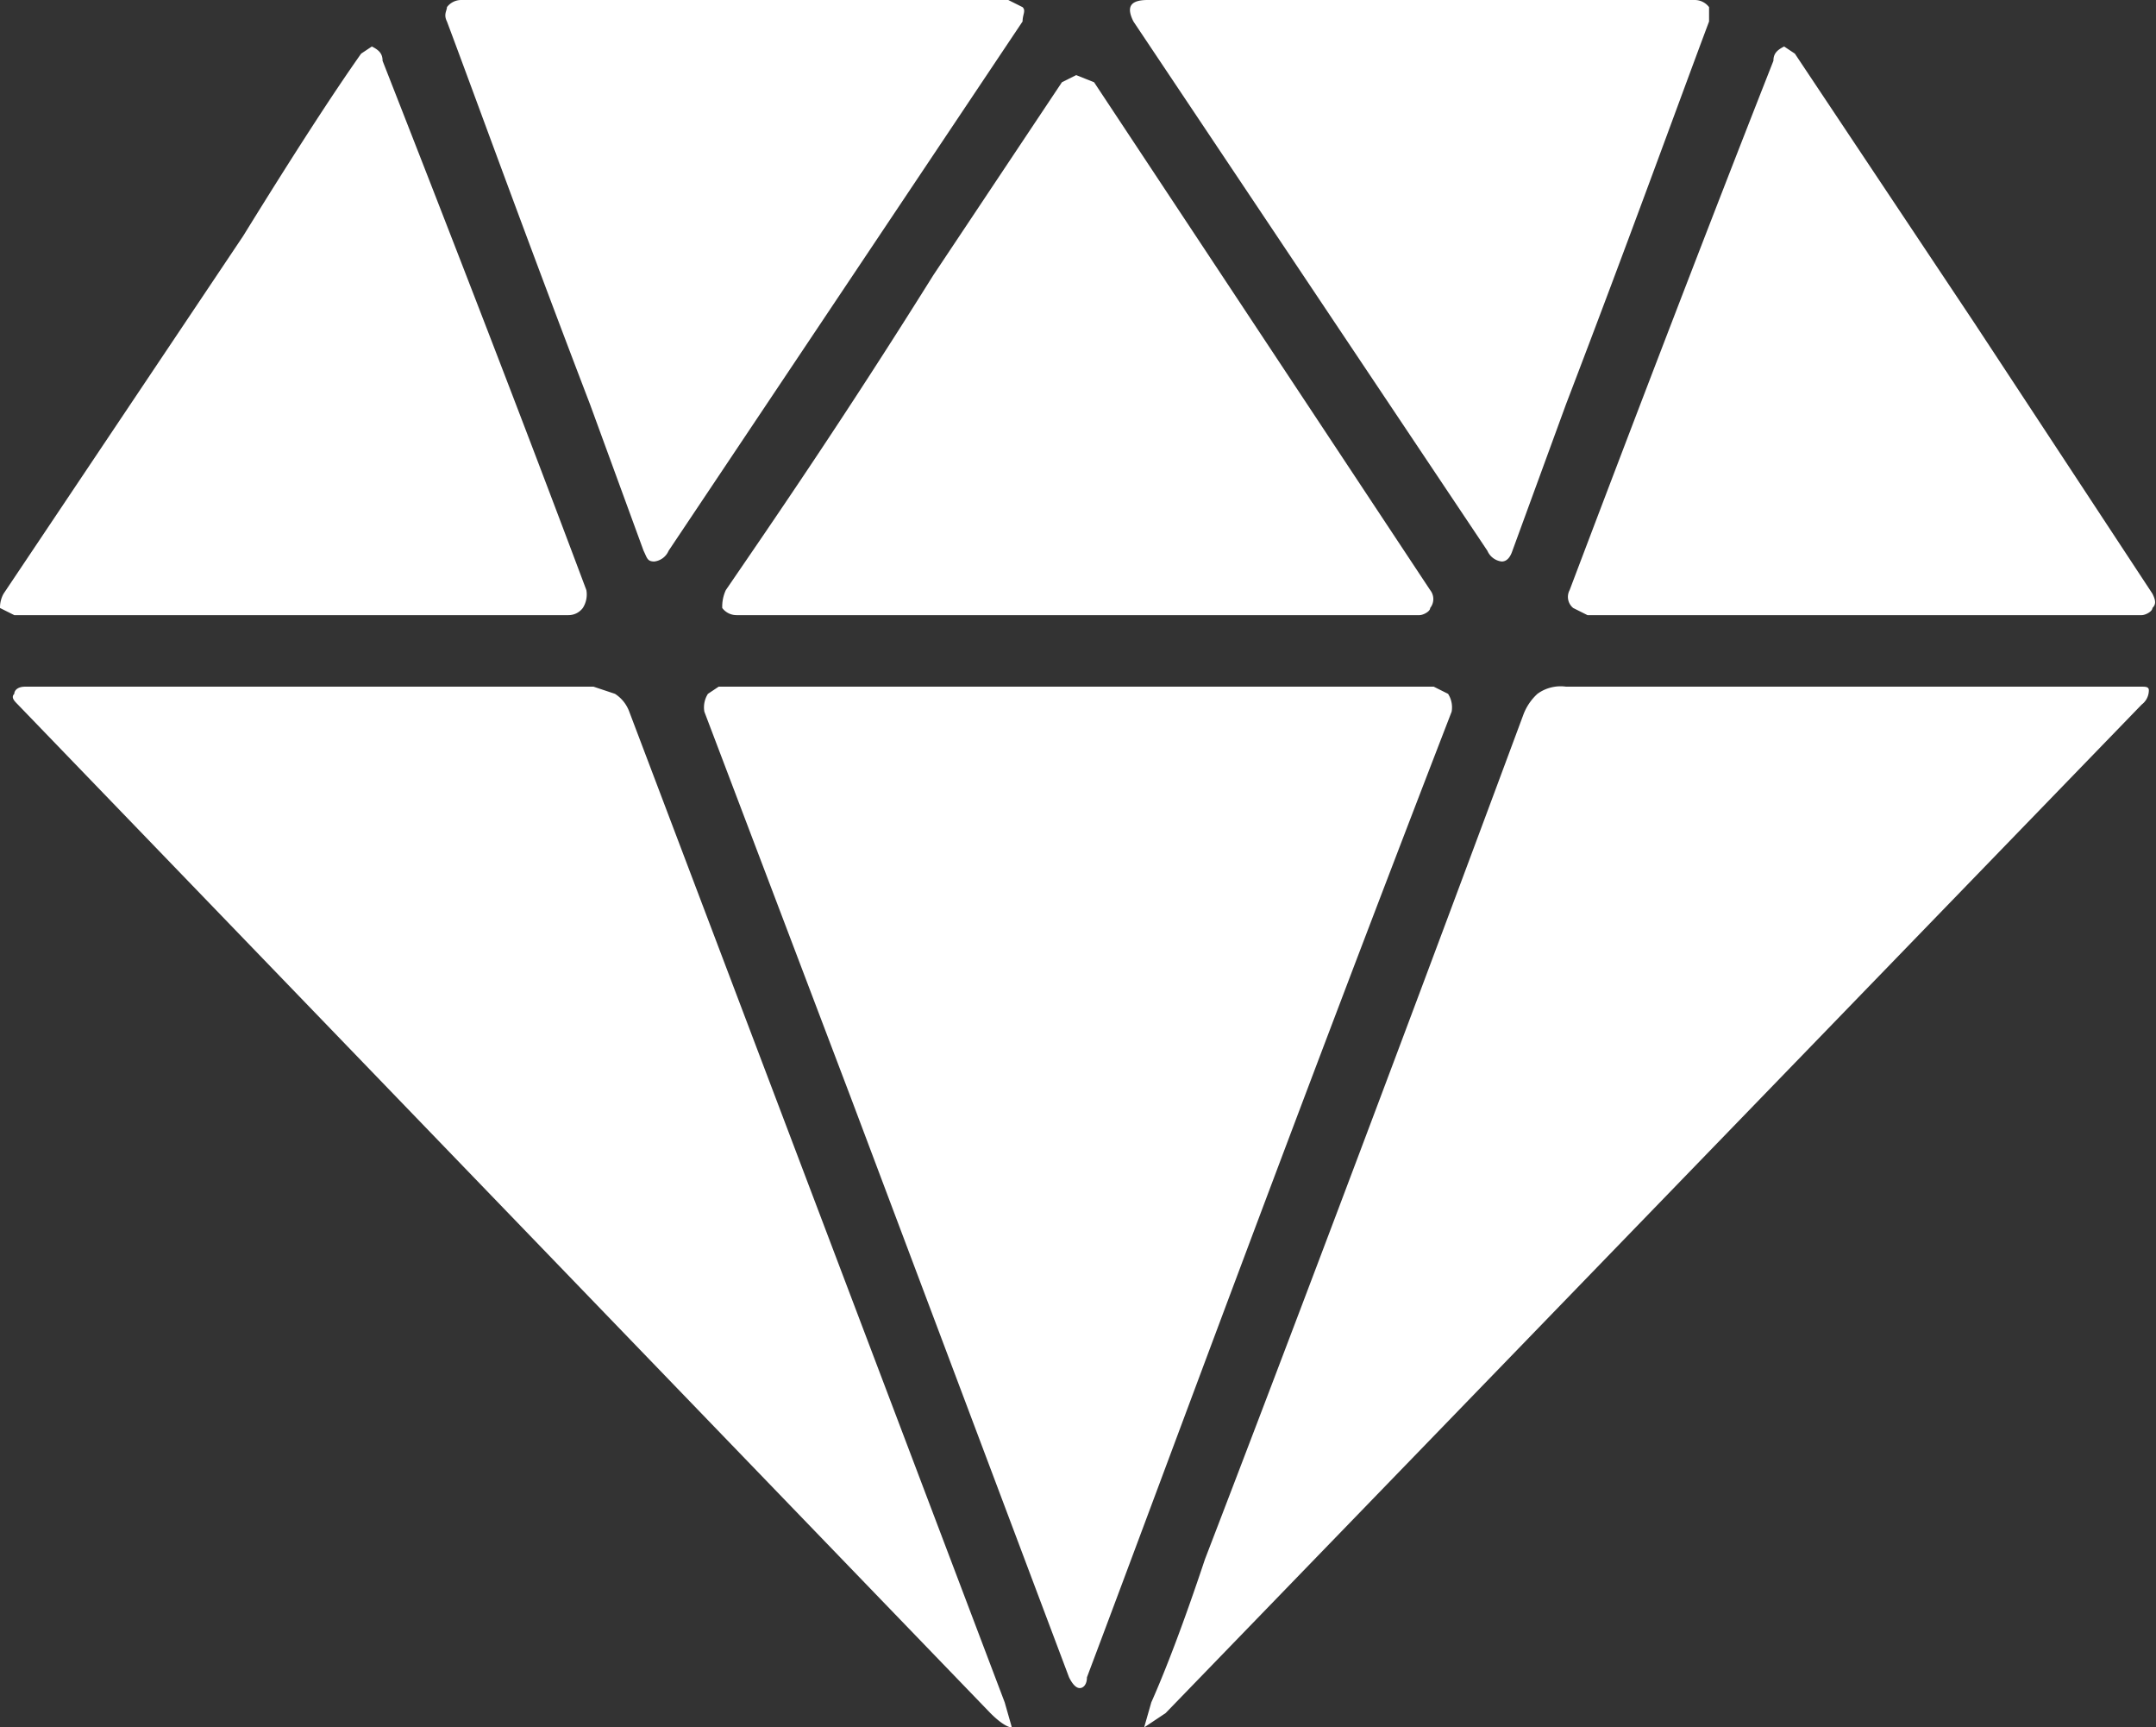
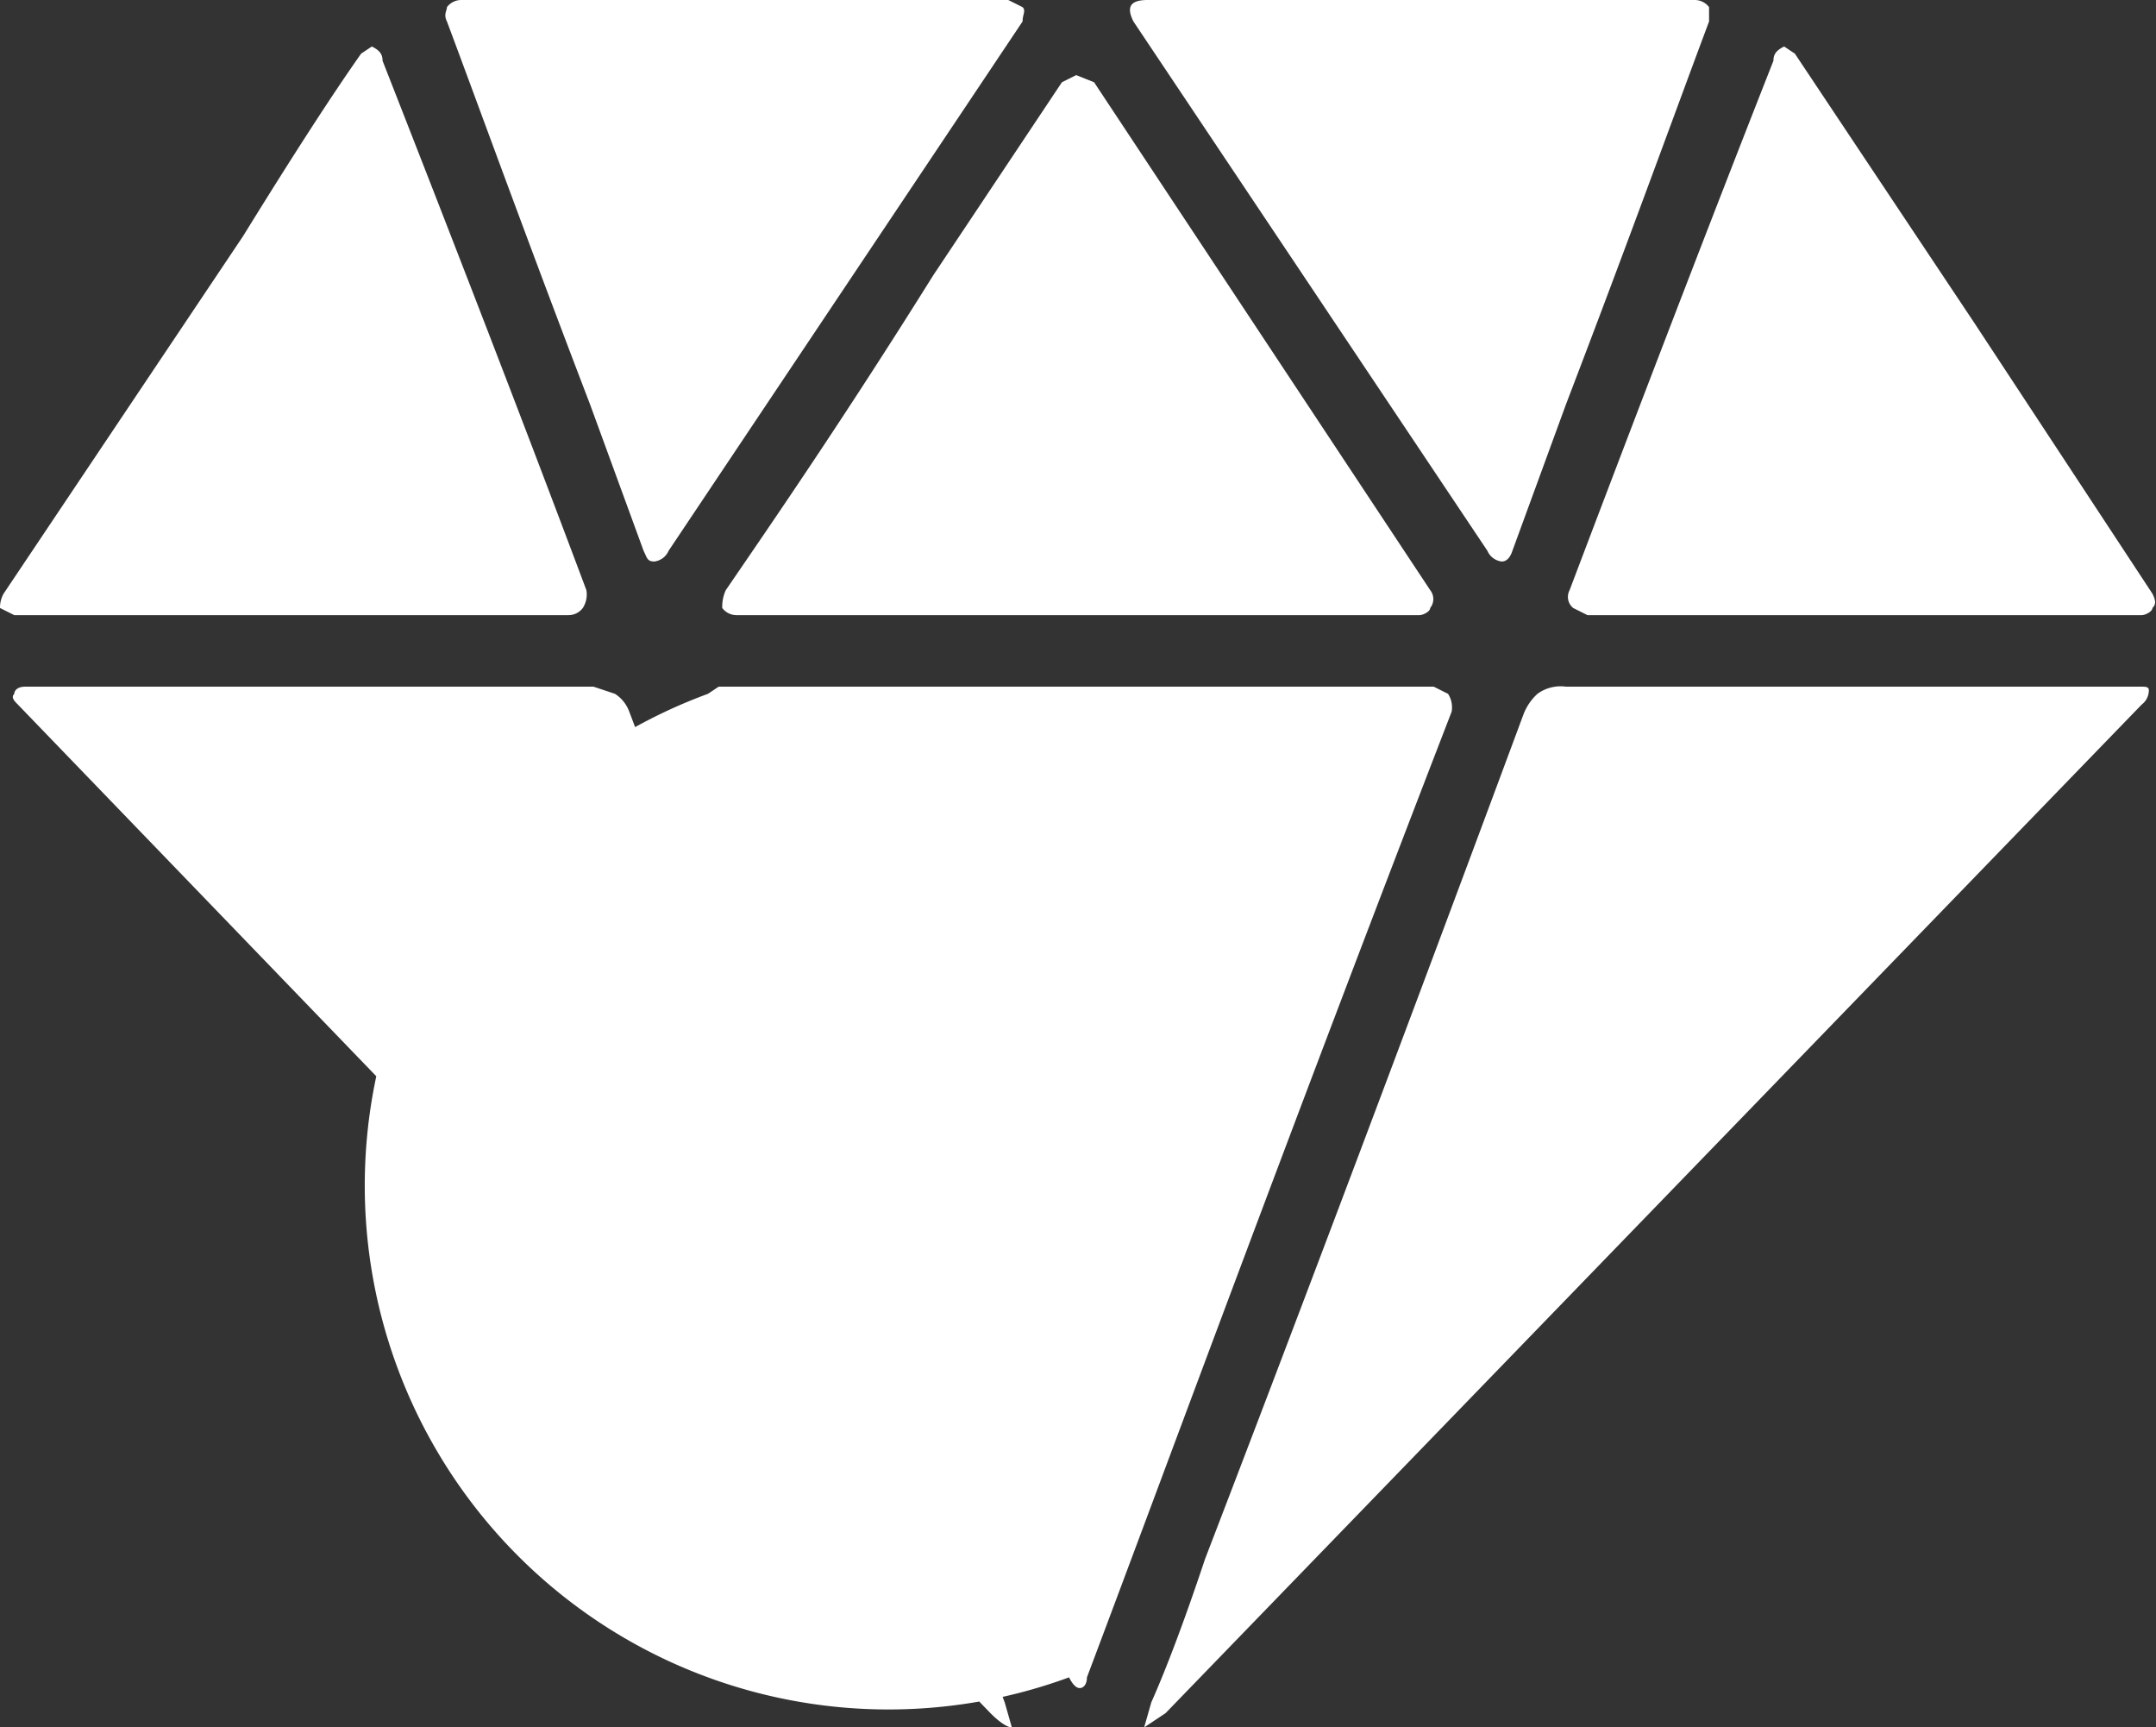
<svg xmlns="http://www.w3.org/2000/svg" viewBox="0 0 60.3 48.3">
  <rect x="0" y="0" width="60.3" height="48.3" fill="#333333" stroke="none" />
  <defs>
    <style>.cls-1{fill:#fff;}</style>
  </defs>
  <g id="Layer_2" data-name="Layer 2">
    <g id="Layer_1-2" data-name="Layer 1">
-       <path class="cls-1" d="M10.4,1.3c.2.1.3.2.3.4,2,5.1,3.9,10,5.7,14.8a.7.7,0,0,1-.1.5.5.5,0,0,1-.4.2H.4L0,17a.8.8,0,0,1,.1-.4l6.7-10q2.1-3.4,3.3-5.1ZM.4,19.4c0-.1.1-.2.3-.2H16.6l.6.2a1,1,0,0,1,.4.5L28.1,47.6l.2.7c-.1,0-.3-.1-.6-.4L.5,19.7C.4,19.6.3,19.5.4,19.4ZM28.6.2c.1.1,0,.2,0,.4L18.7,15.4a.5.5,0,0,1-.4.3c-.2,0-.2-.1-.3-.3l-1.5-4.1C14.7,6.6,13.4,3,12.5.6c-.1-.2,0-.3,0-.4a.5.5,0,0,1,.4-.2H28.2ZM19.8,19.4l.3-.2h20l.4.2a.7.7,0,0,1,.1.5c-4.6,11.9-7.9,20.9-10.2,27,0,.2-.1.3-.2.3s-.2-.1-.3-.3L23.8,30.7,19.7,19.9A.7.7,0,0,1,19.8,19.4ZM40,17c0,.1-.2.2-.3.2H20.6a.5.5,0,0,1-.4-.2,1.1,1.1,0,0,1,.1-.5c1.3-1.9,3.3-4.8,5.8-8.8l3.6-5.4.4-.2.5.2,4.7,7.1L40,16.5A.4.4,0,0,1,40,17ZM47.8.2V.6c-.9,2.4-2.2,6-4,10.7l-1.5,4.1q-.1.3-.3.3a.5.5,0,0,1-.4-.3L31.7.6c-.2-.4-.1-.6.4-.6H47.4A.5.5,0,0,1,47.8.2ZM43,19.4a1.1,1.1,0,0,1,.8-.2H59.9c.1,0,.2,0,.2.1a.5.5,0,0,1-.2.4L32.6,47.9l-.6.4.2-.7c.4-.9.9-2.2,1.5-4,2-5.2,5-13.1,8.9-23.6A1.5,1.5,0,0,1,43,19.4ZM60.2,17c0,.1-.2.2-.3.2H44.4L44,17a.4.4,0,0,1-.1-.5C46.4,9.9,48.3,5,49.6,1.7c0-.2.1-.3.3-.4l.3.2,5,7.5,5,7.6C60.3,16.8,60.3,16.9,60.2,17Z" />
+       <path class="cls-1" d="M10.4,1.3c.2.1.3.2.3.4,2,5.1,3.9,10,5.7,14.8a.7.7,0,0,1-.1.5.5.5,0,0,1-.4.2H.4L0,17a.8.8,0,0,1,.1-.4l6.7-10q2.1-3.4,3.3-5.1ZM.4,19.4c0-.1.1-.2.3-.2H16.6l.6.2a1,1,0,0,1,.4.5L28.1,47.6l.2.7c-.1,0-.3-.1-.6-.4L.5,19.7C.4,19.6.3,19.5.4,19.4ZM28.6.2c.1.1,0,.2,0,.4L18.7,15.4a.5.5,0,0,1-.4.3c-.2,0-.2-.1-.3-.3l-1.5-4.1C14.7,6.6,13.4,3,12.5.6c-.1-.2,0-.3,0-.4a.5.5,0,0,1,.4-.2H28.2ZM19.8,19.4l.3-.2h20l.4.2a.7.7,0,0,1,.1.5c-4.6,11.9-7.9,20.9-10.2,27,0,.2-.1.3-.2.3s-.2-.1-.3-.3A.7.7,0,0,1,19.8,19.4ZM40,17c0,.1-.2.2-.3.2H20.6a.5.5,0,0,1-.4-.2,1.1,1.1,0,0,1,.1-.5c1.3-1.9,3.3-4.8,5.8-8.8l3.6-5.4.4-.2.5.2,4.7,7.1L40,16.5A.4.4,0,0,1,40,17ZM47.8.2V.6c-.9,2.4-2.2,6-4,10.7l-1.5,4.1q-.1.3-.3.3a.5.5,0,0,1-.4-.3L31.7.6c-.2-.4-.1-.6.4-.6H47.4A.5.5,0,0,1,47.8.2ZM43,19.4a1.1,1.1,0,0,1,.8-.2H59.9c.1,0,.2,0,.2.1a.5.5,0,0,1-.2.4L32.6,47.9l-.6.4.2-.7c.4-.9.9-2.2,1.5-4,2-5.2,5-13.1,8.9-23.6A1.5,1.5,0,0,1,43,19.4ZM60.2,17c0,.1-.2.2-.3.2H44.4L44,17a.4.4,0,0,1-.1-.5C46.4,9.9,48.3,5,49.6,1.7c0-.2.1-.3.3-.4l.3.2,5,7.5,5,7.6C60.3,16.8,60.3,16.9,60.2,17Z" />
    </g>
  </g>
</svg>